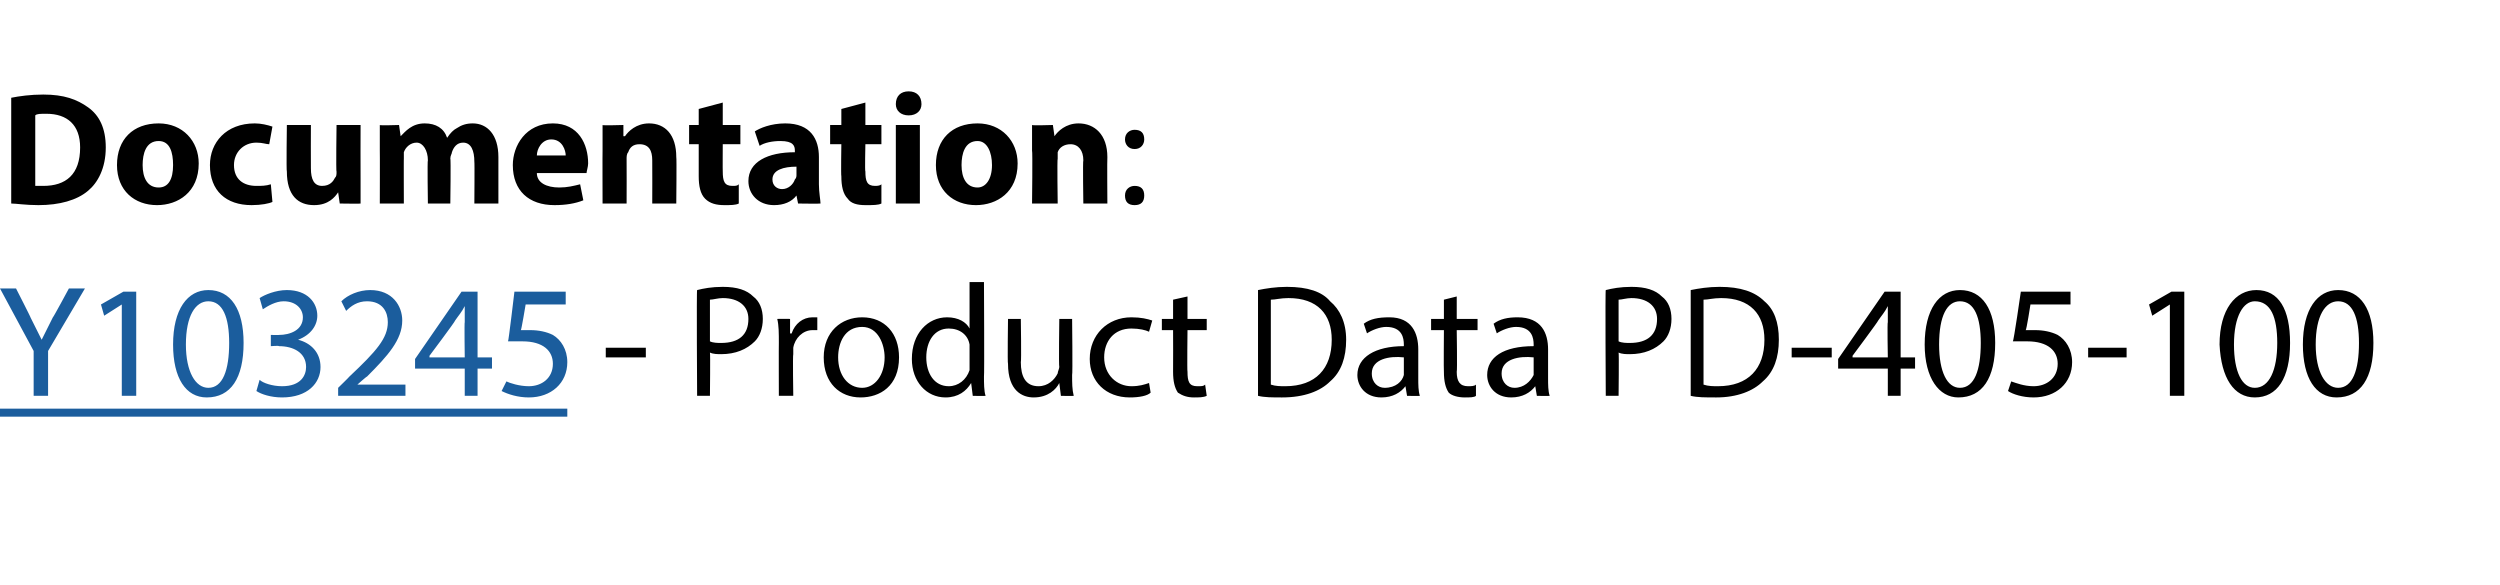
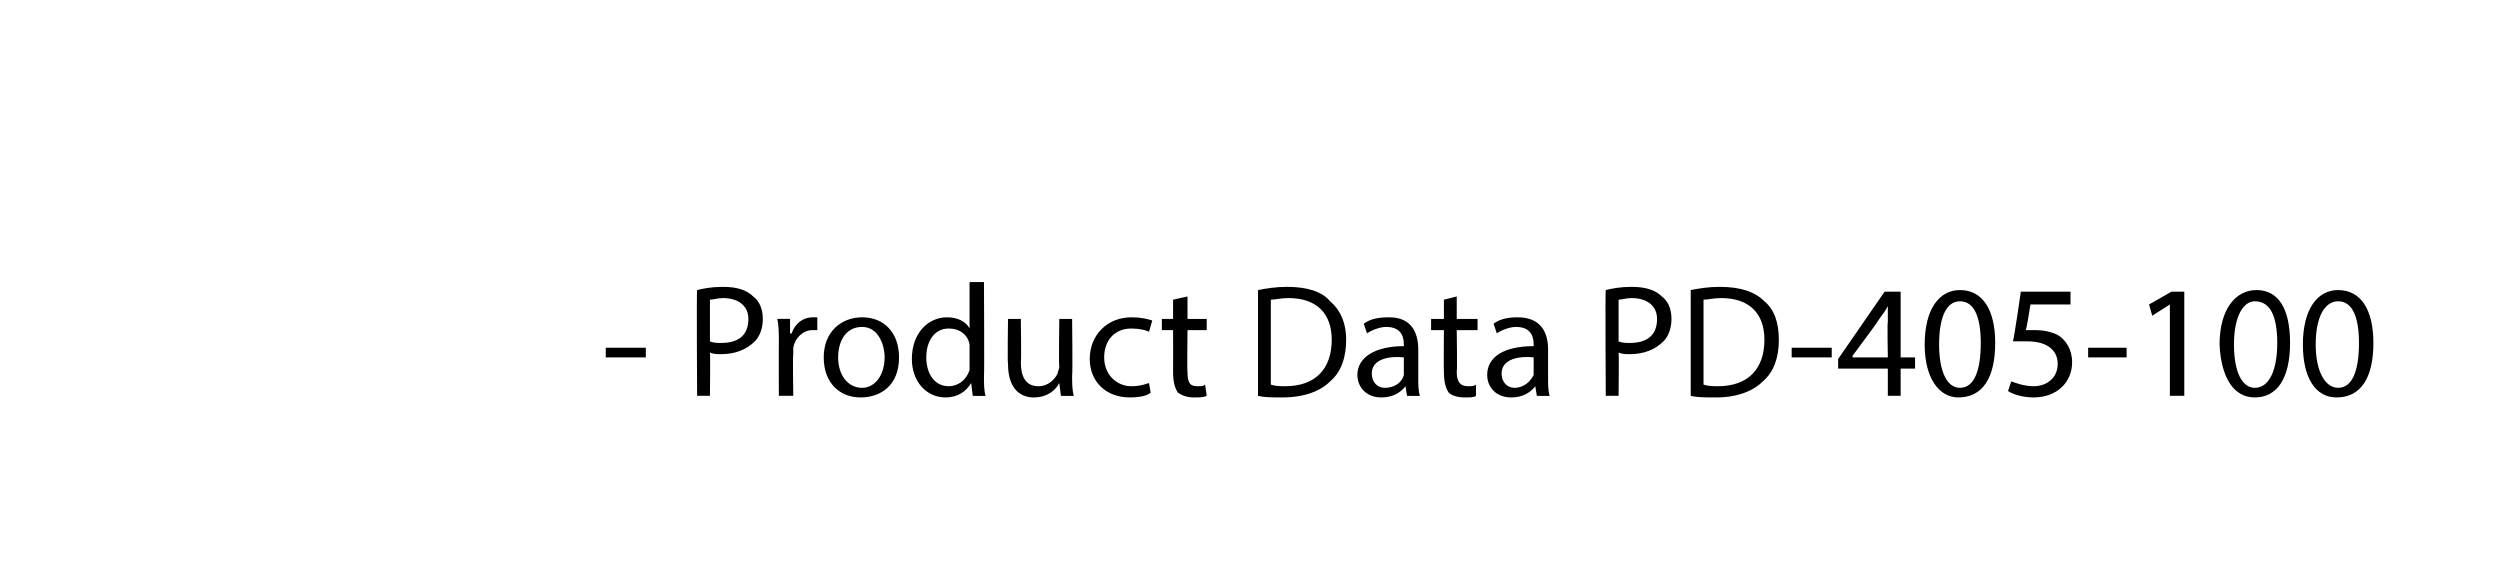
<svg xmlns="http://www.w3.org/2000/svg" xmlns:xlink="http://www.w3.org/1999/xlink" version="1.1" width="156px" height="36.5px" viewBox="0 -1 156 36.5" style="top:-1px">
  <desc>Documentation: - Product Data PD-405-100</desc>
  <defs />
  <g class="svg-textframe-underlines">
-     <rect class="svg-underline" x="0" y="24.5" width="35.4" height="0.5" style="fill:#1b5d9d;" />
-   </g>
+     </g>
  <g id="Polygon36119">
    <path d="M 40.3 20.7 L 40.3 21.3 L 37.8 21.3 L 37.8 20.7 L 40.3 20.7 Z M 43.5 17.1 C 43.9 17 44.4 16.9 45.1 16.9 C 46 16.9 46.6 17.1 47 17.5 C 47.4 17.8 47.6 18.3 47.6 18.9 C 47.6 19.5 47.4 20 47.1 20.3 C 46.6 20.8 45.9 21.1 45 21.1 C 44.8 21.1 44.5 21.1 44.3 21 C 44.33 21.02 44.3 23.7 44.3 23.7 L 43.5 23.7 C 43.5 23.7 43.46 17.06 43.5 17.1 Z M 44.3 20.3 C 44.5 20.4 44.8 20.4 45 20.4 C 46.1 20.4 46.7 19.9 46.7 18.9 C 46.7 18.1 46.1 17.6 45.1 17.6 C 44.8 17.6 44.5 17.7 44.3 17.7 C 44.3 17.7 44.3 20.3 44.3 20.3 Z M 48.6 20.4 C 48.6 19.8 48.6 19.3 48.5 18.9 C 48.55 18.89 49.3 18.9 49.3 18.9 L 49.3 19.8 C 49.3 19.8 49.39 19.83 49.4 19.8 C 49.6 19.2 50.1 18.8 50.7 18.8 C 50.8 18.8 50.9 18.8 51 18.8 C 51 18.8 51 19.6 51 19.6 C 50.9 19.6 50.8 19.6 50.7 19.6 C 50.1 19.6 49.6 20.1 49.5 20.7 C 49.5 20.9 49.5 21 49.5 21.1 C 49.46 21.14 49.5 23.7 49.5 23.7 L 48.6 23.7 C 48.6 23.7 48.59 20.39 48.6 20.4 Z M 56.1 21.3 C 56.1 23.1 54.9 23.8 53.7 23.8 C 52.4 23.8 51.4 22.9 51.4 21.3 C 51.4 19.7 52.5 18.8 53.8 18.8 C 55.2 18.8 56.1 19.8 56.1 21.3 Z M 52.3 21.3 C 52.3 22.4 52.9 23.2 53.8 23.2 C 54.6 23.2 55.2 22.4 55.2 21.3 C 55.2 20.5 54.8 19.4 53.8 19.4 C 52.7 19.4 52.3 20.4 52.3 21.3 Z M 61.4 16.6 C 61.4 16.6 61.43 22.47 61.4 22.5 C 61.4 22.9 61.4 23.4 61.5 23.7 C 61.47 23.72 60.7 23.7 60.7 23.7 L 60.6 22.9 C 60.6 22.9 60.62 22.88 60.6 22.9 C 60.3 23.4 59.8 23.8 59 23.8 C 57.8 23.8 56.9 22.8 56.9 21.4 C 56.9 19.8 57.9 18.8 59.1 18.8 C 59.8 18.8 60.3 19.1 60.5 19.5 C 60.53 19.51 60.5 19.5 60.5 19.5 L 60.5 16.6 L 61.4 16.6 Z M 60.5 20.9 C 60.5 20.7 60.5 20.6 60.5 20.5 C 60.4 19.9 59.9 19.5 59.2 19.5 C 58.3 19.5 57.8 20.3 57.8 21.3 C 57.8 22.3 58.3 23.1 59.2 23.1 C 59.8 23.1 60.3 22.7 60.5 22.1 C 60.5 22 60.5 21.8 60.5 21.7 C 60.5 21.7 60.5 20.9 60.5 20.9 Z M 66.9 22.4 C 66.9 22.9 66.9 23.3 67 23.7 C 66.98 23.72 66.2 23.7 66.2 23.7 L 66.1 22.9 C 66.1 22.9 66.13 22.94 66.1 22.9 C 65.9 23.3 65.4 23.8 64.5 23.8 C 63.8 23.8 62.9 23.4 62.9 21.7 C 62.86 21.72 62.9 18.9 62.9 18.9 L 63.7 18.9 C 63.7 18.9 63.74 21.57 63.7 21.6 C 63.7 22.5 64 23.1 64.8 23.1 C 65.4 23.1 65.8 22.7 66 22.3 C 66 22.2 66.1 22 66.1 21.9 C 66.06 21.86 66.1 18.9 66.1 18.9 L 66.9 18.9 C 66.9 18.9 66.94 22.4 66.9 22.4 Z M 71.8 23.5 C 71.6 23.7 71.1 23.8 70.5 23.8 C 69 23.8 68 22.8 68 21.4 C 68 19.9 69.1 18.8 70.6 18.8 C 71.2 18.8 71.6 18.9 71.9 19 C 71.9 19 71.7 19.7 71.7 19.7 C 71.5 19.6 71.1 19.5 70.6 19.5 C 69.5 19.5 68.9 20.3 68.9 21.3 C 68.9 22.4 69.7 23.1 70.6 23.1 C 71.1 23.1 71.4 23 71.7 22.9 C 71.7 22.9 71.8 23.5 71.8 23.5 Z M 74.1 17.5 L 74.1 18.9 L 75.3 18.9 L 75.3 19.6 L 74.1 19.6 C 74.1 19.6 74.07 22.16 74.1 22.2 C 74.1 22.8 74.2 23.1 74.7 23.1 C 75 23.1 75.1 23.1 75.2 23 C 75.2 23 75.3 23.7 75.3 23.7 C 75.1 23.8 74.8 23.8 74.5 23.8 C 74.1 23.8 73.8 23.7 73.5 23.5 C 73.3 23.2 73.2 22.8 73.2 22.2 C 73.21 22.19 73.2 19.6 73.2 19.6 L 72.5 19.6 L 72.5 18.9 L 73.2 18.9 L 73.2 17.7 L 74.1 17.5 Z M 78.5 17.1 C 79 17 79.6 16.9 80.3 16.9 C 81.6 16.9 82.5 17.2 83 17.8 C 83.6 18.3 84 19.1 84 20.2 C 84 21.3 83.7 22.2 83 22.8 C 82.4 23.4 81.4 23.8 80 23.8 C 79.4 23.8 78.9 23.8 78.5 23.7 C 78.5 23.7 78.5 17.1 78.5 17.1 Z M 79.3 23 C 79.6 23.1 79.9 23.1 80.2 23.1 C 82.1 23.1 83.1 22 83.1 20.2 C 83.1 18.6 82.2 17.6 80.4 17.6 C 79.9 17.6 79.6 17.7 79.3 17.7 C 79.3 17.7 79.3 23 79.3 23 Z M 87.8 23.7 L 87.7 23.1 C 87.7 23.1 87.68 23.12 87.7 23.1 C 87.4 23.5 86.9 23.8 86.2 23.8 C 85.2 23.8 84.7 23.1 84.7 22.4 C 84.7 21.3 85.8 20.6 87.6 20.6 C 87.6 20.6 87.6 20.5 87.6 20.5 C 87.6 20.1 87.5 19.4 86.5 19.4 C 86.1 19.4 85.6 19.6 85.3 19.8 C 85.3 19.8 85.1 19.2 85.1 19.2 C 85.5 18.9 86 18.8 86.7 18.8 C 88.1 18.8 88.5 19.8 88.5 20.8 C 88.5 20.8 88.5 22.6 88.5 22.6 C 88.5 23 88.5 23.4 88.6 23.7 C 88.58 23.72 87.8 23.7 87.8 23.7 Z M 87.6 21.3 C 86.7 21.2 85.6 21.4 85.6 22.3 C 85.6 22.9 86 23.2 86.4 23.2 C 87.1 23.2 87.5 22.8 87.6 22.4 C 87.6 22.3 87.6 22.2 87.6 22.1 C 87.6 22.1 87.6 21.3 87.6 21.3 Z M 90.9 17.5 L 90.9 18.9 L 92.2 18.9 L 92.2 19.6 L 90.9 19.6 C 90.9 19.6 90.94 22.16 90.9 22.2 C 90.9 22.8 91.1 23.1 91.6 23.1 C 91.8 23.1 92 23.1 92.1 23 C 92.1 23 92.1 23.7 92.1 23.7 C 92 23.8 91.7 23.8 91.4 23.8 C 91 23.8 90.6 23.7 90.4 23.5 C 90.2 23.2 90.1 22.8 90.1 22.2 C 90.08 22.19 90.1 19.6 90.1 19.6 L 89.3 19.6 L 89.3 18.9 L 90.1 18.9 L 90.1 17.7 L 90.9 17.5 Z M 95.9 23.7 L 95.8 23.1 C 95.8 23.1 95.77 23.12 95.8 23.1 C 95.5 23.5 95 23.8 94.3 23.8 C 93.3 23.8 92.8 23.1 92.8 22.4 C 92.8 21.3 93.8 20.6 95.7 20.6 C 95.7 20.6 95.7 20.5 95.7 20.5 C 95.7 20.1 95.6 19.4 94.6 19.4 C 94.2 19.4 93.7 19.6 93.4 19.8 C 93.4 19.8 93.2 19.2 93.2 19.2 C 93.6 18.9 94.1 18.8 94.7 18.8 C 96.2 18.8 96.6 19.8 96.6 20.8 C 96.6 20.8 96.6 22.6 96.6 22.6 C 96.6 23 96.6 23.4 96.7 23.7 C 96.67 23.72 95.9 23.7 95.9 23.7 Z M 95.7 21.3 C 94.8 21.2 93.7 21.4 93.7 22.3 C 93.7 22.9 94.1 23.2 94.5 23.2 C 95.1 23.2 95.5 22.8 95.7 22.4 C 95.7 22.3 95.7 22.2 95.7 22.1 C 95.7 22.1 95.7 21.3 95.7 21.3 Z M 100.2 17.1 C 100.6 17 101.1 16.9 101.8 16.9 C 102.7 16.9 103.3 17.1 103.7 17.5 C 104.1 17.8 104.3 18.3 104.3 18.9 C 104.3 19.5 104.1 20 103.8 20.3 C 103.3 20.8 102.6 21.1 101.7 21.1 C 101.5 21.1 101.2 21.1 101 21 C 101.03 21.02 101 23.7 101 23.7 L 100.2 23.7 C 100.2 23.7 100.16 17.06 100.2 17.1 Z M 101 20.3 C 101.2 20.4 101.5 20.4 101.7 20.4 C 102.8 20.4 103.4 19.9 103.4 18.9 C 103.4 18.1 102.8 17.6 101.8 17.6 C 101.5 17.6 101.2 17.7 101 17.7 C 101 17.7 101 20.3 101 20.3 Z M 105.5 17.1 C 106 17 106.6 16.9 107.3 16.9 C 108.6 16.9 109.5 17.2 110.1 17.8 C 110.7 18.3 111 19.1 111 20.2 C 111 21.3 110.7 22.2 110 22.8 C 109.4 23.4 108.4 23.8 107.1 23.8 C 106.4 23.8 105.9 23.8 105.5 23.7 C 105.5 23.7 105.5 17.1 105.5 17.1 Z M 106.3 23 C 106.6 23.1 106.9 23.1 107.2 23.1 C 109.1 23.1 110.1 22 110.1 20.2 C 110.1 18.6 109.2 17.6 107.4 17.6 C 106.9 17.6 106.6 17.7 106.3 17.7 C 106.3 17.7 106.3 23 106.3 23 Z M 114.3 20.7 L 114.3 21.3 L 111.8 21.3 L 111.8 20.7 L 114.3 20.7 Z M 117.8 23.7 L 117.8 22 L 114.7 22 L 114.7 21.4 L 117.6 17.2 L 118.6 17.2 L 118.6 21.3 L 119.5 21.3 L 119.5 22 L 118.6 22 L 118.6 23.7 L 117.8 23.7 Z M 117.8 21.3 C 117.8 21.3 117.76 19.09 117.8 19.1 C 117.8 18.8 117.8 18.4 117.8 18.1 C 117.8 18.1 117.8 18.1 117.8 18.1 C 117.6 18.5 117.4 18.7 117.2 19 C 117.22 19.03 115.6 21.2 115.6 21.2 L 115.6 21.3 L 117.8 21.3 Z M 124.5 20.4 C 124.5 22.6 123.7 23.8 122.2 23.8 C 121 23.8 120.1 22.6 120.1 20.5 C 120.1 18.3 121 17.1 122.3 17.1 C 123.7 17.1 124.5 18.3 124.5 20.4 Z M 121 20.5 C 121 22.2 121.5 23.2 122.3 23.2 C 123.2 23.2 123.6 22.1 123.6 20.4 C 123.6 18.8 123.2 17.8 122.3 17.8 C 121.5 17.8 121 18.7 121 20.5 Z M 129.2 18 L 126.7 18 C 126.7 18 126.45 19.63 126.4 19.6 C 126.6 19.6 126.7 19.6 127 19.6 C 127.5 19.6 128 19.7 128.4 19.9 C 128.9 20.2 129.3 20.8 129.3 21.6 C 129.3 22.9 128.3 23.8 126.9 23.8 C 126.2 23.8 125.6 23.6 125.3 23.4 C 125.3 23.4 125.5 22.8 125.5 22.8 C 125.8 22.9 126.3 23.1 126.9 23.1 C 127.7 23.1 128.4 22.6 128.4 21.7 C 128.4 20.9 127.8 20.3 126.5 20.3 C 126.2 20.3 125.9 20.3 125.6 20.3 C 125.65 20.34 126.1 17.2 126.1 17.2 L 129.2 17.2 L 129.2 18 Z M 132.7 20.7 L 132.7 21.3 L 130.3 21.3 L 130.3 20.7 L 132.7 20.7 Z M 135.4 18 L 135.4 18 L 134.3 18.7 L 134.1 18 L 135.5 17.2 L 136.3 17.2 L 136.3 23.7 L 135.4 23.7 L 135.4 18 Z M 142.9 20.4 C 142.9 22.6 142.1 23.8 140.7 23.8 C 139.4 23.8 138.6 22.6 138.5 20.5 C 138.5 18.3 139.5 17.1 140.8 17.1 C 142.2 17.1 142.9 18.3 142.9 20.4 Z M 139.4 20.5 C 139.4 22.2 139.9 23.2 140.7 23.2 C 141.6 23.2 142.1 22.1 142.1 20.4 C 142.1 18.8 141.7 17.8 140.7 17.8 C 140 17.8 139.4 18.7 139.4 20.5 Z M 148.1 20.4 C 148.1 22.6 147.3 23.8 145.8 23.8 C 144.5 23.8 143.7 22.6 143.7 20.5 C 143.7 18.3 144.6 17.1 145.9 17.1 C 147.3 17.1 148.1 18.3 148.1 20.4 Z M 144.5 20.5 C 144.5 22.2 145.1 23.2 145.9 23.2 C 146.8 23.2 147.2 22.1 147.2 20.4 C 147.2 18.8 146.8 17.8 145.9 17.8 C 145.1 17.8 144.5 18.7 144.5 20.5 Z " stroke="none" fill="#000" />
  </g>
  <g id="Polygon36117">
-     <path d="M 0.7 5.1 C 1.2 5 1.9 4.9 2.7 4.9 C 4 4.9 4.8 5.2 5.5 5.7 C 6.2 6.2 6.6 7 6.6 8.2 C 6.6 9.5 6.1 10.4 5.5 10.9 C 4.8 11.5 3.7 11.8 2.4 11.8 C 1.6 11.8 1 11.7 0.7 11.7 C 0.7 11.7 0.7 5.1 0.7 5.1 Z M 2.2 10.6 C 2.3 10.6 2.5 10.6 2.7 10.6 C 4.1 10.6 5 9.9 5 8.2 C 5 6.8 4.2 6.1 2.9 6.1 C 2.5 6.1 2.3 6.1 2.2 6.2 C 2.2 6.2 2.2 10.6 2.2 10.6 Z M 12.4 9.2 C 12.4 11 11.1 11.8 9.8 11.8 C 8.4 11.8 7.3 10.9 7.3 9.3 C 7.3 7.7 8.3 6.7 9.9 6.7 C 11.4 6.7 12.4 7.8 12.4 9.2 Z M 8.9 9.3 C 8.9 10.1 9.2 10.7 9.9 10.7 C 10.5 10.7 10.8 10.2 10.8 9.3 C 10.8 8.5 10.6 7.8 9.9 7.8 C 9.1 7.8 8.9 8.6 8.9 9.3 Z M 17 11.6 C 16.8 11.7 16.3 11.8 15.7 11.8 C 14.1 11.8 13.1 10.9 13.1 9.3 C 13.1 7.9 14.1 6.7 15.9 6.7 C 16.3 6.7 16.7 6.8 17 6.9 C 17 6.9 16.8 8 16.8 8 C 16.6 8 16.4 7.9 16 7.9 C 15.2 7.9 14.6 8.5 14.6 9.3 C 14.6 10.2 15.2 10.6 16 10.6 C 16.3 10.6 16.6 10.6 16.9 10.5 C 16.9 10.5 17 11.6 17 11.6 Z M 22.5 10.2 C 22.5 10.8 22.5 11.3 22.5 11.7 C 22.53 11.72 21.2 11.7 21.2 11.7 L 21.1 11 C 21.1 11 21.11 11.03 21.1 11 C 20.9 11.3 20.5 11.8 19.6 11.8 C 18.6 11.8 17.9 11.2 17.9 9.7 C 17.86 9.71 17.9 6.8 17.9 6.8 L 19.4 6.8 C 19.4 6.8 19.39 9.47 19.4 9.5 C 19.4 10.2 19.6 10.6 20.1 10.6 C 20.6 10.6 20.8 10.3 20.9 10.1 C 21 10 21 9.9 21 9.7 C 20.96 9.75 21 6.8 21 6.8 L 22.5 6.8 C 22.5 6.8 22.49 10.15 22.5 10.2 Z M 23.7 8.4 C 23.7 7.8 23.7 7.3 23.7 6.8 C 23.67 6.84 24.9 6.8 24.9 6.8 L 25 7.5 C 25 7.5 25.05 7.49 25 7.5 C 25.3 7.2 25.7 6.7 26.5 6.7 C 27.2 6.7 27.7 7 27.9 7.6 C 27.9 7.6 27.9 7.6 27.9 7.6 C 28.1 7.3 28.3 7.1 28.5 7 C 28.8 6.8 29.1 6.7 29.5 6.7 C 30.4 6.7 31.1 7.4 31.1 8.8 C 31.1 8.84 31.1 11.7 31.1 11.7 L 29.6 11.7 C 29.6 11.7 29.62 9.06 29.6 9.1 C 29.6 8.4 29.4 7.9 28.9 7.9 C 28.5 7.9 28.3 8.2 28.2 8.5 C 28.2 8.6 28.1 8.7 28.1 8.9 C 28.14 8.86 28.1 11.7 28.1 11.7 L 26.7 11.7 C 26.7 11.7 26.66 8.98 26.7 9 C 26.7 8.4 26.4 7.9 26 7.9 C 25.6 7.9 25.3 8.2 25.2 8.5 C 25.2 8.6 25.2 8.8 25.2 8.9 C 25.19 8.87 25.2 11.7 25.2 11.7 L 23.7 11.7 C 23.7 11.7 23.71 8.39 23.7 8.4 Z M 33.5 9.8 C 33.5 10.4 34.1 10.7 34.9 10.7 C 35.4 10.7 35.8 10.6 36.2 10.5 C 36.2 10.5 36.4 11.5 36.4 11.5 C 35.9 11.7 35.3 11.8 34.6 11.8 C 33 11.8 32 10.9 32 9.3 C 32 8.1 32.8 6.7 34.5 6.7 C 36.1 6.7 36.7 8 36.7 9.2 C 36.7 9.4 36.6 9.7 36.6 9.8 C 36.6 9.8 33.5 9.8 33.5 9.8 Z M 35.3 8.7 C 35.3 8.4 35.1 7.7 34.4 7.7 C 33.8 7.7 33.5 8.3 33.5 8.7 C 33.5 8.7 35.3 8.7 35.3 8.7 Z M 37.6 8.4 C 37.6 7.8 37.6 7.3 37.6 6.8 C 37.55 6.84 38.9 6.8 38.9 6.8 L 38.9 7.5 C 38.9 7.5 38.97 7.5 39 7.5 C 39.2 7.2 39.7 6.7 40.5 6.7 C 41.5 6.7 42.2 7.4 42.2 8.8 C 42.23 8.82 42.2 11.7 42.2 11.7 L 40.7 11.7 C 40.7 11.7 40.71 9.01 40.7 9 C 40.7 8.4 40.5 8 39.9 8 C 39.5 8 39.3 8.2 39.2 8.5 C 39.1 8.6 39.1 8.8 39.1 8.9 C 39.11 8.9 39.1 11.7 39.1 11.7 L 37.6 11.7 C 37.6 11.7 37.59 8.39 37.6 8.4 Z M 45.1 5.4 L 45.1 6.8 L 46.2 6.8 L 46.2 8 L 45.1 8 C 45.1 8 45.09 9.72 45.1 9.7 C 45.1 10.3 45.2 10.6 45.7 10.6 C 45.9 10.6 46 10.6 46.1 10.5 C 46.1 10.5 46.1 11.7 46.1 11.7 C 45.9 11.8 45.6 11.8 45.2 11.8 C 44.7 11.8 44.3 11.7 44 11.4 C 43.7 11.1 43.6 10.6 43.6 10 C 43.6 9.95 43.6 8 43.6 8 L 43 8 L 43 6.8 L 43.6 6.8 L 43.6 5.8 L 45.1 5.4 Z M 49.8 11.7 L 49.7 11.2 C 49.7 11.2 49.72 11.23 49.7 11.2 C 49.4 11.6 48.9 11.8 48.3 11.8 C 47.3 11.8 46.7 11.1 46.7 10.3 C 46.7 9.1 47.9 8.5 49.6 8.5 C 49.6 8.5 49.6 8.4 49.6 8.4 C 49.6 8.1 49.5 7.8 48.7 7.8 C 48.2 7.8 47.7 7.9 47.4 8.1 C 47.4 8.1 47.1 7.2 47.1 7.2 C 47.4 7 48.1 6.7 49 6.7 C 50.6 6.7 51.1 7.7 51.1 8.8 C 51.1 8.8 51.1 10.5 51.1 10.5 C 51.1 11 51.2 11.5 51.2 11.7 C 51.21 11.72 49.8 11.7 49.8 11.7 Z M 49.7 9.4 C 48.9 9.4 48.2 9.6 48.2 10.2 C 48.2 10.6 48.5 10.8 48.8 10.8 C 49.2 10.8 49.5 10.5 49.6 10.2 C 49.7 10.1 49.7 10 49.7 9.9 C 49.7 9.9 49.7 9.4 49.7 9.4 Z M 54 5.4 L 54 6.8 L 55 6.8 L 55 8 L 54 8 C 54 8 53.96 9.72 54 9.7 C 54 10.3 54.1 10.6 54.6 10.6 C 54.7 10.6 54.9 10.6 55 10.5 C 55 10.5 55 11.7 55 11.7 C 54.8 11.8 54.5 11.8 54 11.8 C 53.5 11.8 53.1 11.7 52.9 11.4 C 52.6 11.1 52.5 10.6 52.5 10 C 52.47 9.95 52.5 8 52.5 8 L 51.8 8 L 51.8 6.8 L 52.5 6.8 L 52.5 5.8 L 54 5.4 Z M 55.9 11.7 L 55.9 6.8 L 57.4 6.8 L 57.4 11.7 L 55.9 11.7 Z M 57.5 5.5 C 57.5 5.9 57.2 6.2 56.7 6.2 C 56.2 6.2 55.9 5.9 55.9 5.5 C 55.9 5 56.2 4.7 56.7 4.7 C 57.2 4.7 57.5 5 57.5 5.5 Z M 63.5 9.2 C 63.5 11 62.2 11.8 60.9 11.8 C 59.5 11.8 58.4 10.9 58.4 9.3 C 58.4 7.7 59.4 6.7 61 6.7 C 62.5 6.7 63.5 7.8 63.5 9.2 Z M 60 9.3 C 60 10.1 60.3 10.7 61 10.7 C 61.5 10.7 61.9 10.2 61.9 9.3 C 61.9 8.5 61.6 7.8 61 7.8 C 60.2 7.8 60 8.6 60 9.3 Z M 64.4 8.4 C 64.4 7.8 64.4 7.3 64.4 6.8 C 64.4 6.84 65.7 6.8 65.7 6.8 L 65.8 7.5 C 65.8 7.5 65.82 7.5 65.8 7.5 C 66 7.2 66.5 6.7 67.3 6.7 C 68.3 6.7 69.1 7.4 69.1 8.8 C 69.08 8.82 69.1 11.7 69.1 11.7 L 67.6 11.7 C 67.6 11.7 67.56 9.01 67.6 9 C 67.6 8.4 67.3 8 66.8 8 C 66.4 8 66.1 8.2 66 8.5 C 66 8.6 66 8.8 66 8.9 C 65.96 8.9 66 11.7 66 11.7 L 64.4 11.7 C 64.4 11.7 64.44 8.39 64.4 8.4 Z M 70.2 7.7 C 70.2 7.3 70.5 7.1 70.8 7.1 C 71.2 7.1 71.4 7.3 71.4 7.7 C 71.4 8 71.2 8.3 70.8 8.3 C 70.4 8.3 70.2 8 70.2 7.7 Z M 70.2 11.2 C 70.2 10.8 70.5 10.6 70.8 10.6 C 71.2 10.6 71.4 10.8 71.4 11.2 C 71.4 11.6 71.2 11.8 70.8 11.8 C 70.4 11.8 70.2 11.6 70.2 11.2 Z " stroke="none" fill="#000" />
    <a xlink:href="https://mytruckservices.knorr-bremse.com/DE/de/EUR/documentLibrary/kbdocument?text=Y103245&amp;docCategory=&amp;docType=&amp;docLanguage=" xlink:show="new" xlink:title="Y103245">
-       <rect style="fill:transparent;" x="-1" y="16" width="36" height="8" />
-     </a>
+       </a>
  </g>
  <g id="Polygon36118">
-     <path d="M 2.1 23.7 L 2.1 20.9 L 0 17 L 1 17 C 1 17 1.94 18.84 1.9 18.8 C 2.2 19.4 2.4 19.8 2.6 20.2 C 2.6 20.2 2.6 20.2 2.6 20.2 C 2.8 19.8 3 19.4 3.3 18.8 C 3.31 18.84 4.3 17 4.3 17 L 5.3 17 L 3 20.9 L 3 23.7 L 2.1 23.7 Z M 7.6 18 L 7.6 18 L 6.5 18.7 L 6.3 18 L 7.7 17.2 L 8.5 17.2 L 8.5 23.7 L 7.6 23.7 L 7.6 18 Z M 15.2 20.4 C 15.2 22.6 14.4 23.8 12.9 23.8 C 11.6 23.8 10.8 22.6 10.8 20.5 C 10.8 18.3 11.7 17.1 13 17.1 C 14.4 17.1 15.2 18.3 15.2 20.4 Z M 11.6 20.5 C 11.6 22.2 12.2 23.2 13 23.2 C 13.9 23.2 14.3 22.1 14.3 20.4 C 14.3 18.8 13.9 17.8 13 17.8 C 12.2 17.8 11.6 18.7 11.6 20.5 Z M 16.2 22.7 C 16.4 22.9 17 23.1 17.6 23.1 C 18.8 23.1 19.1 22.4 19.1 21.9 C 19.1 21 18.3 20.6 17.4 20.6 C 17.43 20.56 16.9 20.6 16.9 20.6 L 16.9 19.9 C 16.9 19.9 17.43 19.91 17.4 19.9 C 18.1 19.9 18.9 19.6 18.9 18.8 C 18.9 18.3 18.5 17.8 17.7 17.8 C 17.2 17.8 16.7 18.1 16.4 18.3 C 16.4 18.3 16.2 17.6 16.2 17.6 C 16.5 17.4 17.2 17.1 17.9 17.1 C 19.2 17.1 19.8 17.9 19.8 18.7 C 19.8 19.3 19.4 19.9 18.6 20.2 C 18.6 20.2 18.6 20.2 18.6 20.2 C 19.4 20.4 20 21 20 21.9 C 20 22.9 19.2 23.8 17.6 23.8 C 16.9 23.8 16.3 23.6 16 23.4 C 16 23.4 16.2 22.7 16.2 22.7 Z M 21.1 23.7 L 21.1 23.2 C 21.1 23.2 21.81 22.51 21.8 22.5 C 23.5 20.9 24.2 20.1 24.2 19.1 C 24.2 18.5 23.9 17.8 22.9 17.8 C 22.3 17.8 21.9 18.1 21.6 18.4 C 21.6 18.4 21.3 17.8 21.3 17.8 C 21.7 17.4 22.4 17.1 23.1 17.1 C 24.5 17.1 25.1 18.1 25.1 19 C 25.1 20.2 24.2 21.2 22.9 22.5 C 22.87 22.49 22.3 23 22.3 23 L 22.3 23 L 25.3 23 L 25.3 23.7 L 21.1 23.7 Z M 29 23.7 L 29 22 L 25.9 22 L 25.9 21.4 L 28.8 17.2 L 29.8 17.2 L 29.8 21.3 L 30.7 21.3 L 30.7 22 L 29.8 22 L 29.8 23.7 L 29 23.7 Z M 29 21.3 C 29 21.3 28.97 19.09 29 19.1 C 29 18.8 29 18.4 29 18.1 C 29 18.1 29 18.1 29 18.1 C 28.8 18.5 28.6 18.7 28.4 19 C 28.43 19.03 26.8 21.2 26.8 21.2 L 26.8 21.3 L 29 21.3 Z M 35.3 18 L 32.8 18 C 32.8 18 32.53 19.63 32.5 19.6 C 32.7 19.6 32.8 19.6 33.1 19.6 C 33.6 19.6 34.1 19.7 34.5 19.9 C 35 20.2 35.4 20.8 35.4 21.6 C 35.4 22.9 34.4 23.8 33 23.8 C 32.3 23.8 31.7 23.6 31.3 23.4 C 31.3 23.4 31.6 22.8 31.6 22.8 C 31.8 22.9 32.4 23.1 33 23.1 C 33.8 23.1 34.5 22.6 34.5 21.7 C 34.5 20.9 33.9 20.3 32.6 20.3 C 32.3 20.3 32 20.3 31.7 20.3 C 31.73 20.34 32.1 17.2 32.1 17.2 L 35.3 17.2 L 35.3 18 Z " stroke="none" fill="#1b5d9d" />
-   </g>
+     </g>
</svg>